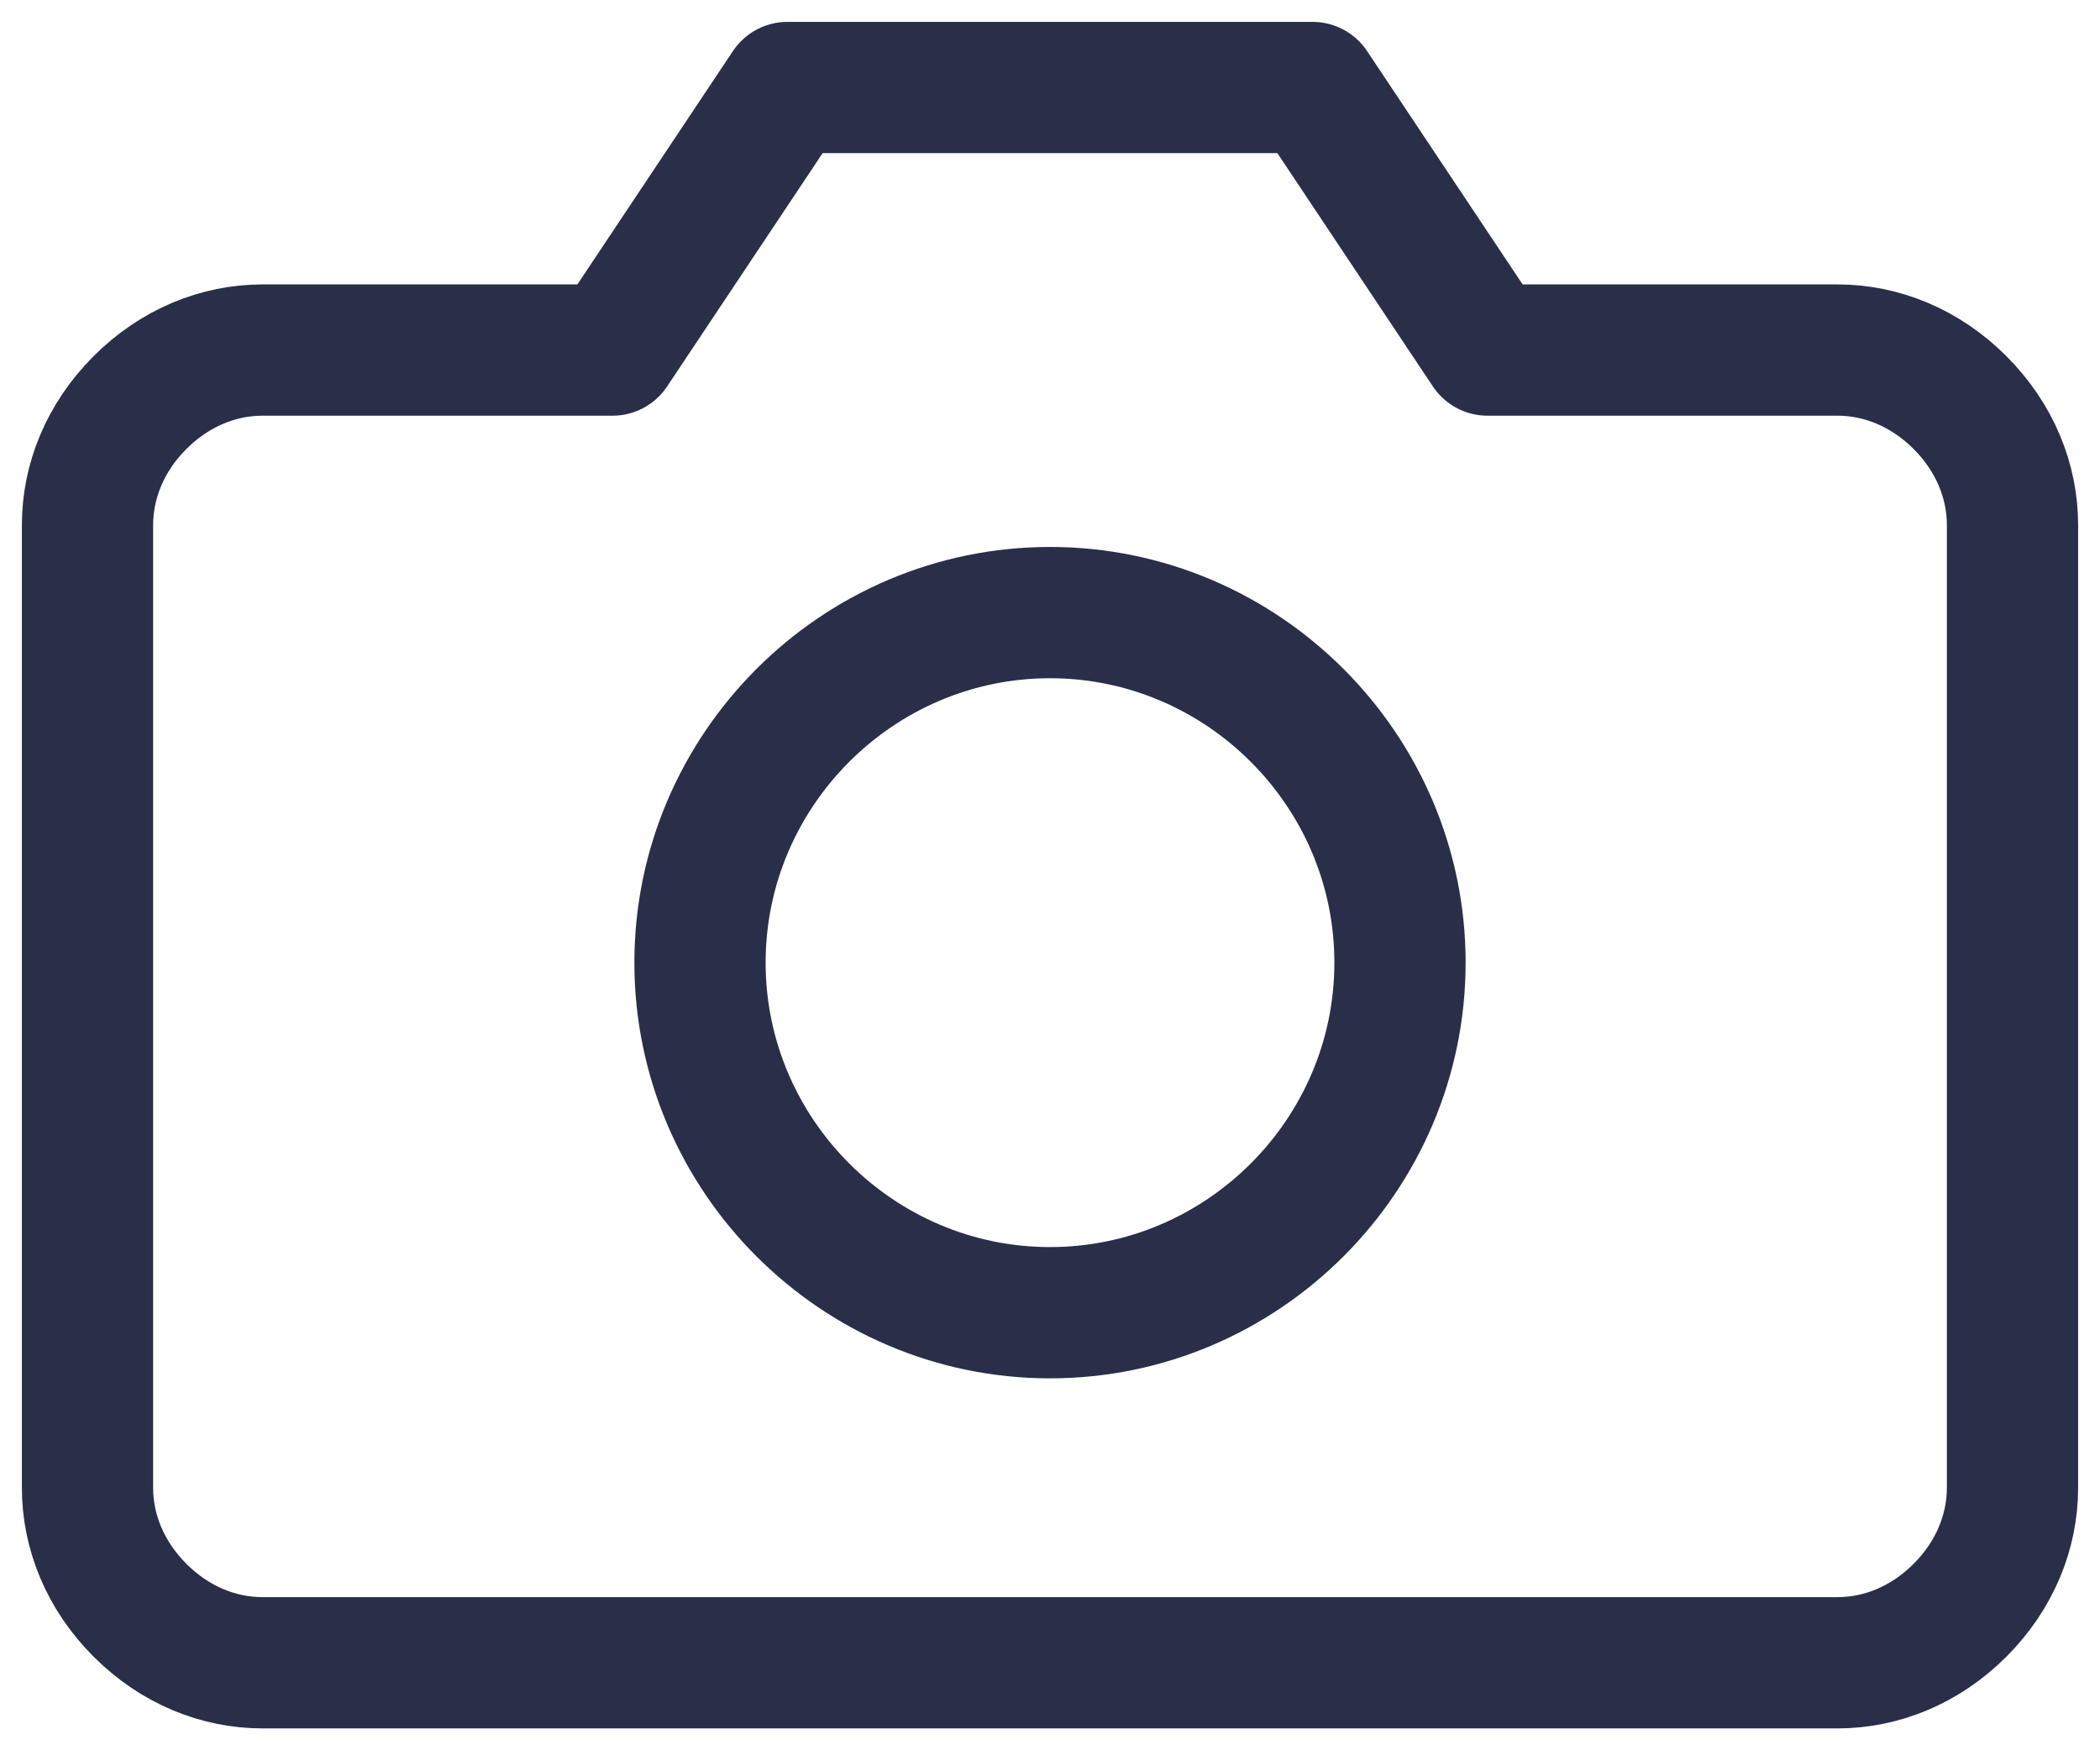
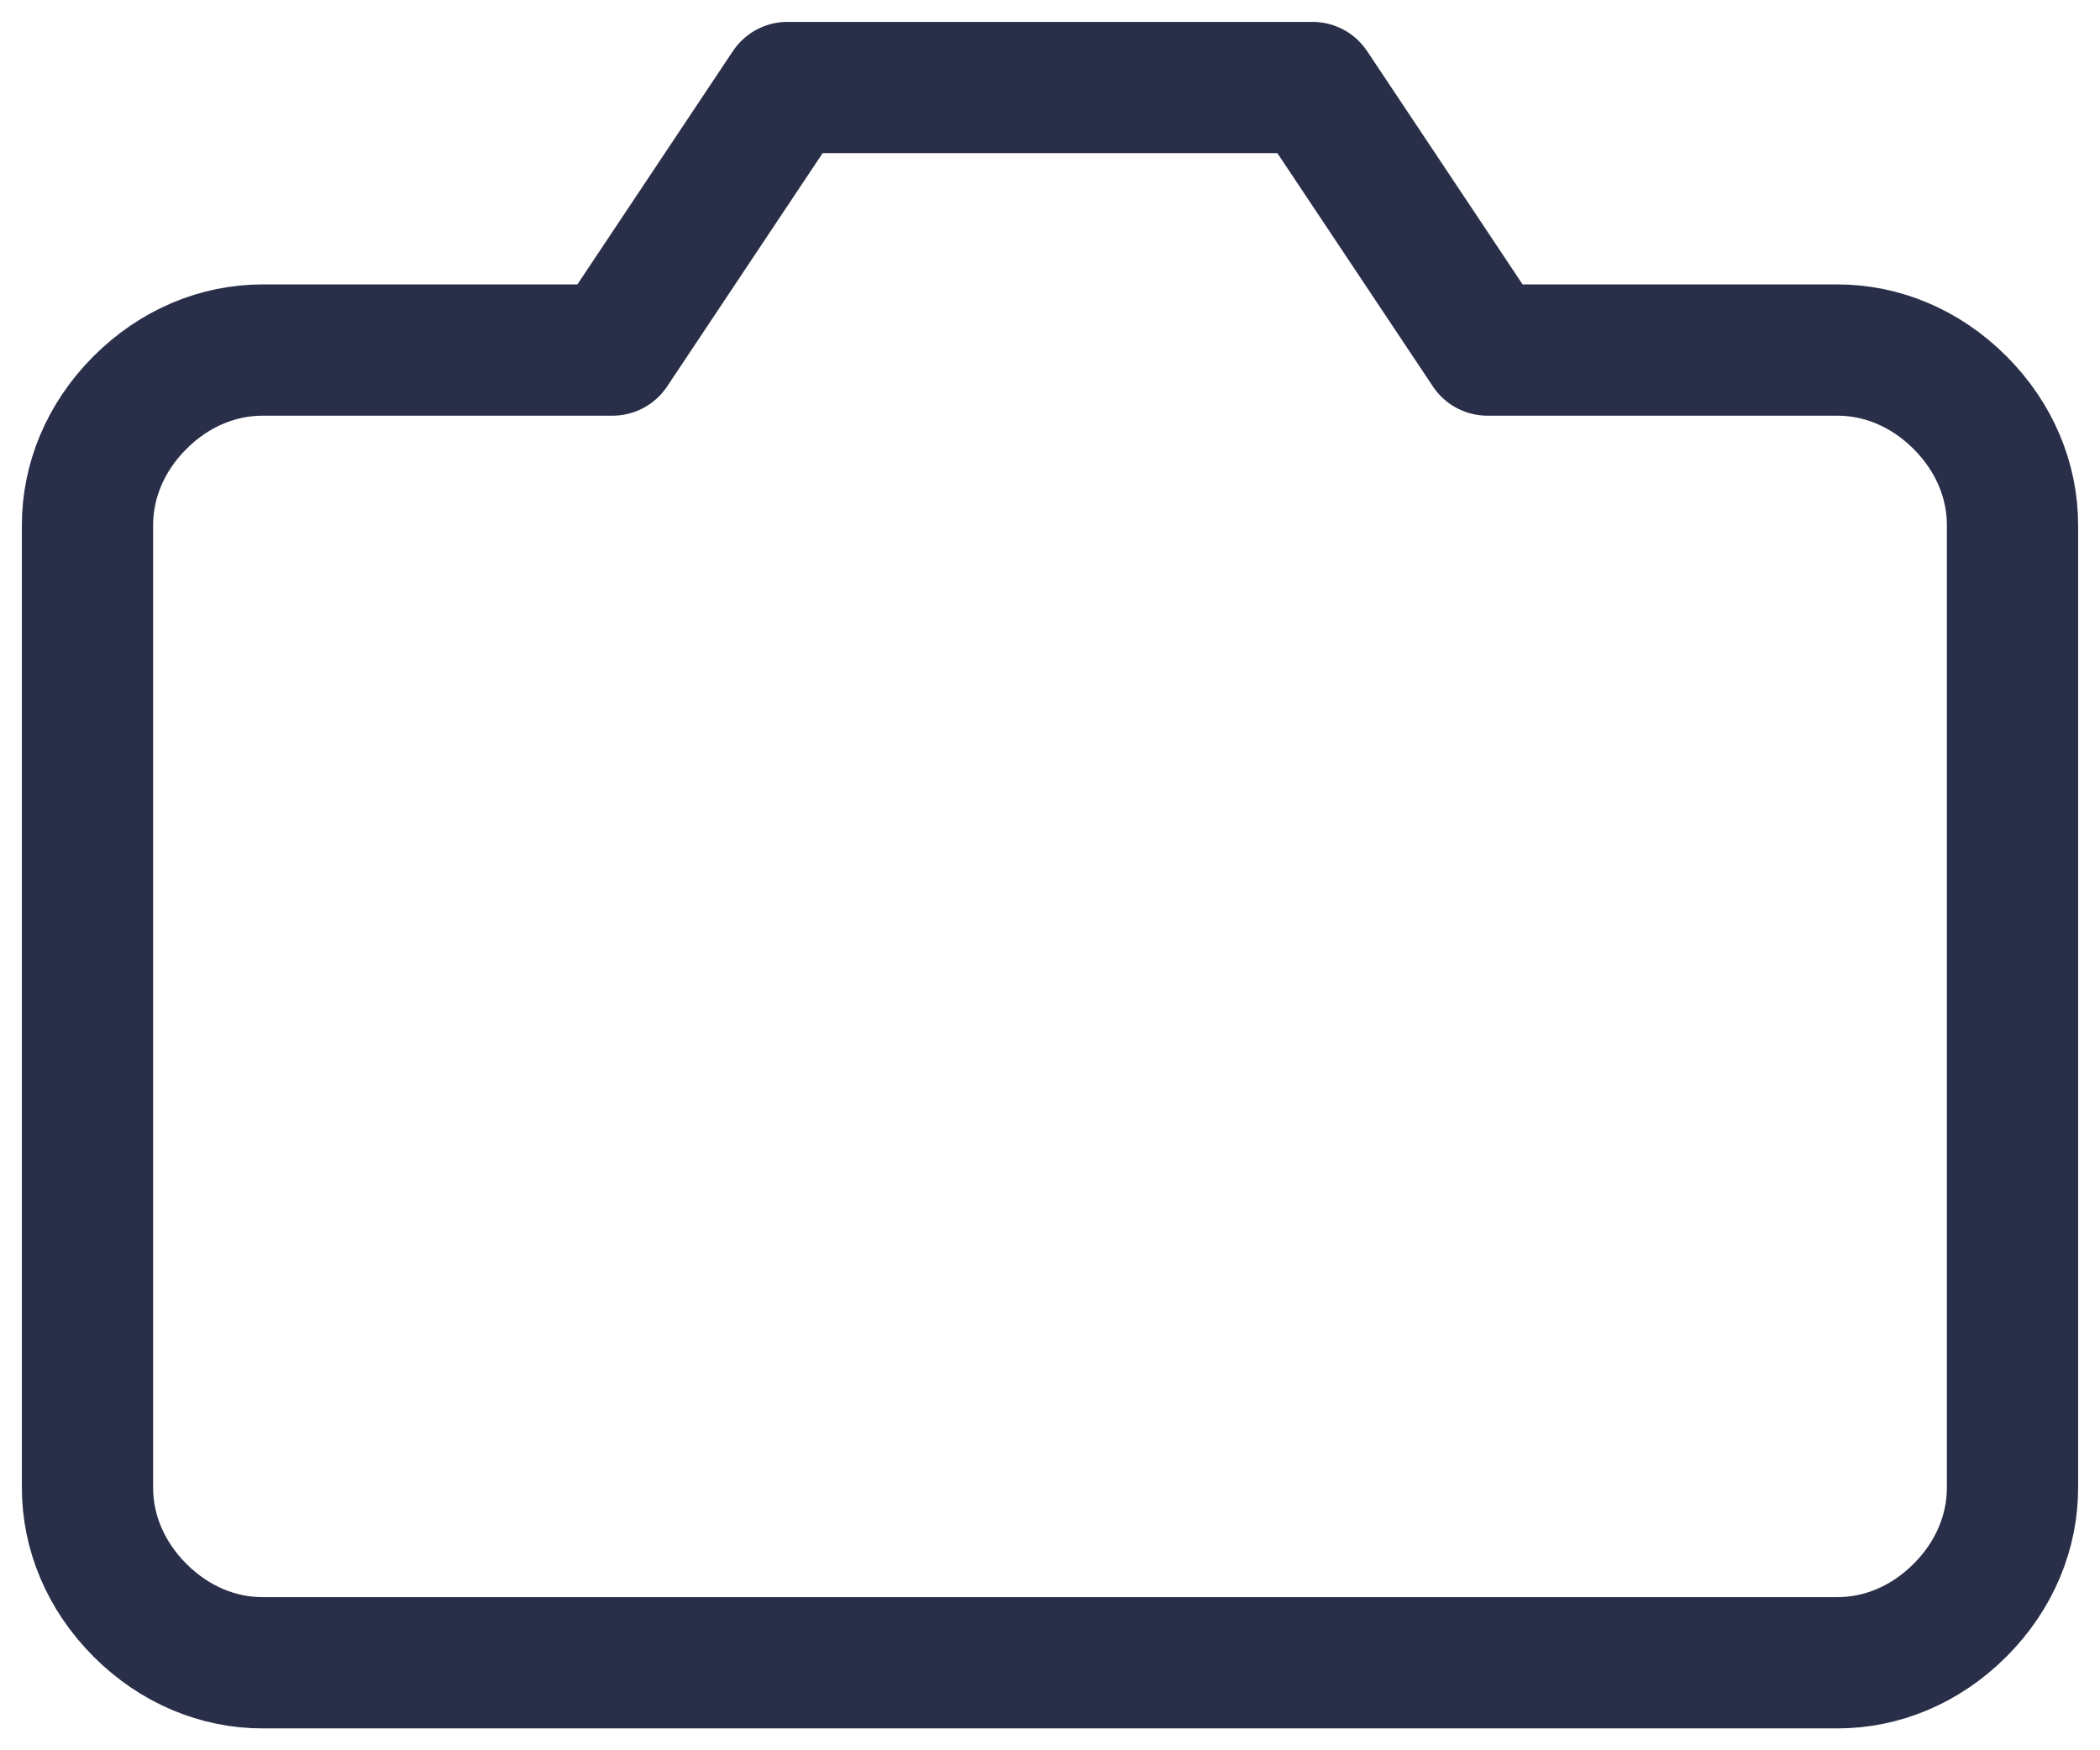
<svg xmlns="http://www.w3.org/2000/svg" version="1.1" id="Layer_1" x="0px" y="0px" viewBox="0 0 24 20" style="enable-background:new 0 0 24 20;" xml:space="preserve">
  <style type="text/css">
	.st0{fill:none;stroke:#292F48;stroke-width:1.5;stroke-linecap:round;stroke-linejoin:round;}
</style>
  <path class="st0" d="M23,17c0,0.5-0.2,1-0.6,1.4C22,18.8,21.5,19,21,19H3c-0.5,0-1-0.2-1.4-0.6C1.2,18,1,17.5,1,17V6  c0-0.5,0.2-1,0.6-1.4C2,4.2,2.5,4,3,4h4l2-3h6l2,3h4c0.5,0,1,0.2,1.4,0.6C22.8,5,23,5.5,23,6V17z" />
-   <path class="st0" d="M12,15c2.2,0,4-1.8,4-4c0-2.2-1.8-4-4-4c-2.2,0-4,1.8-4,4C8,13.2,9.8,15,12,15z" />
</svg>